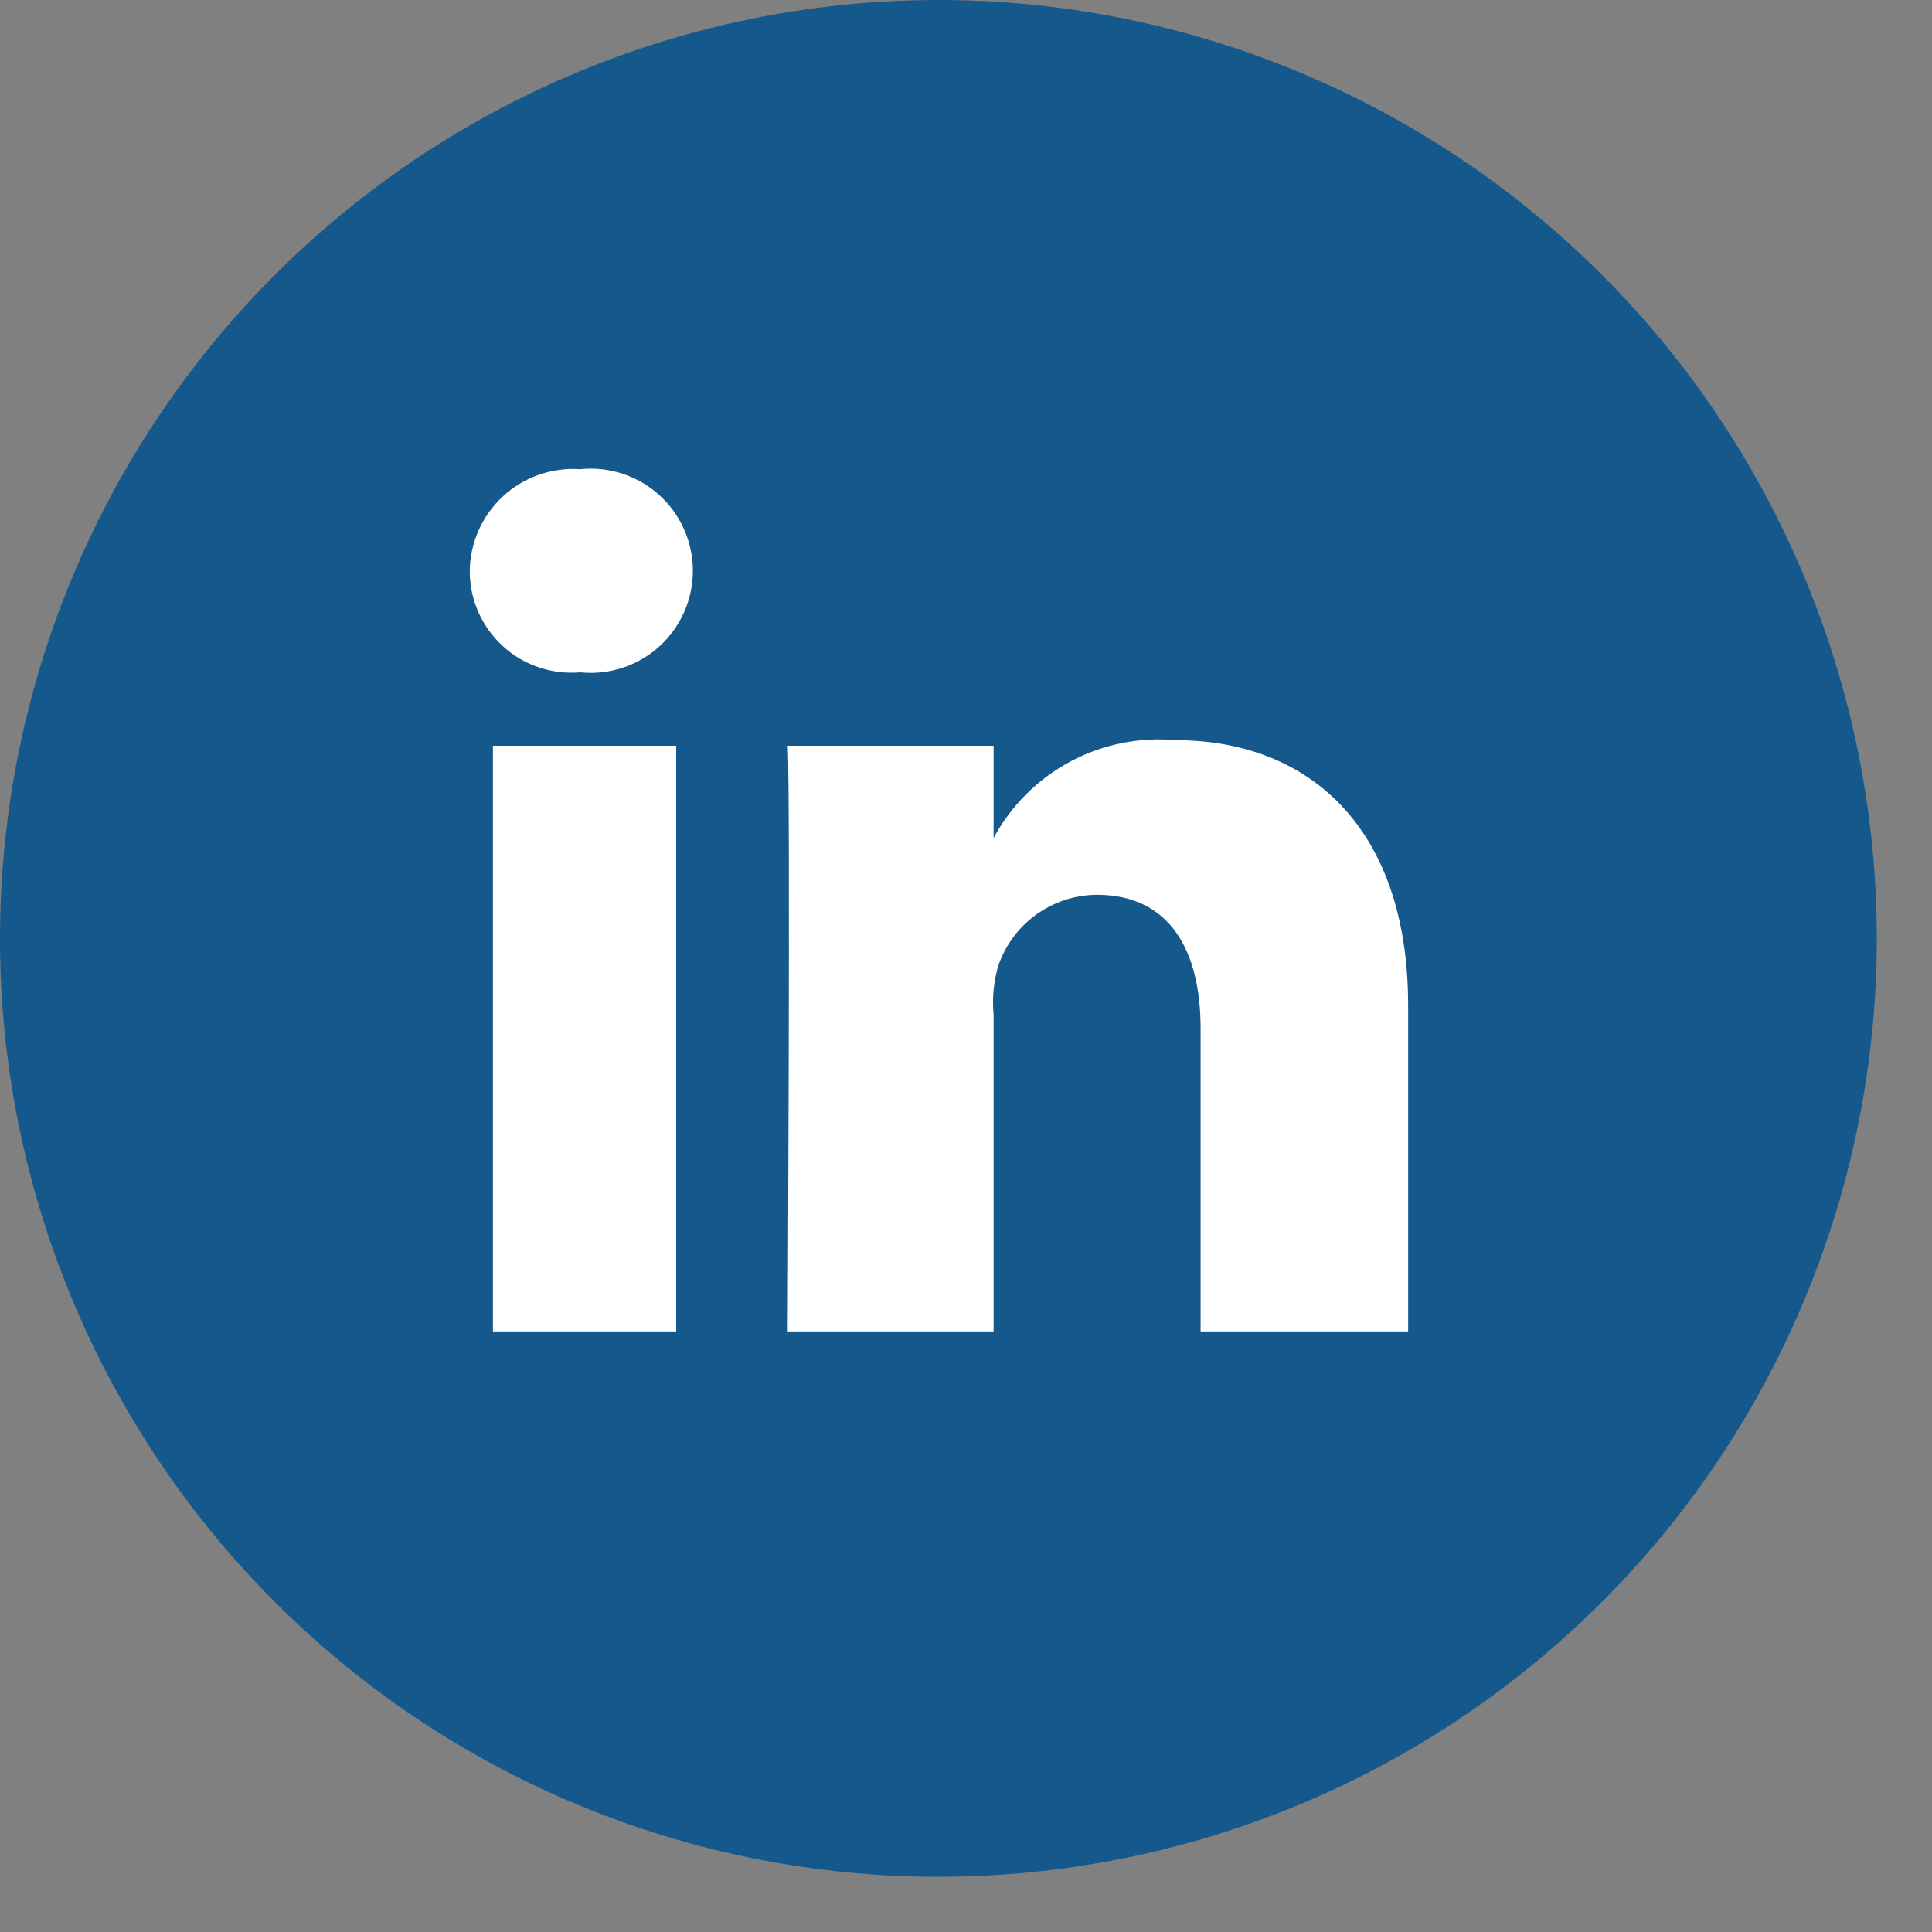
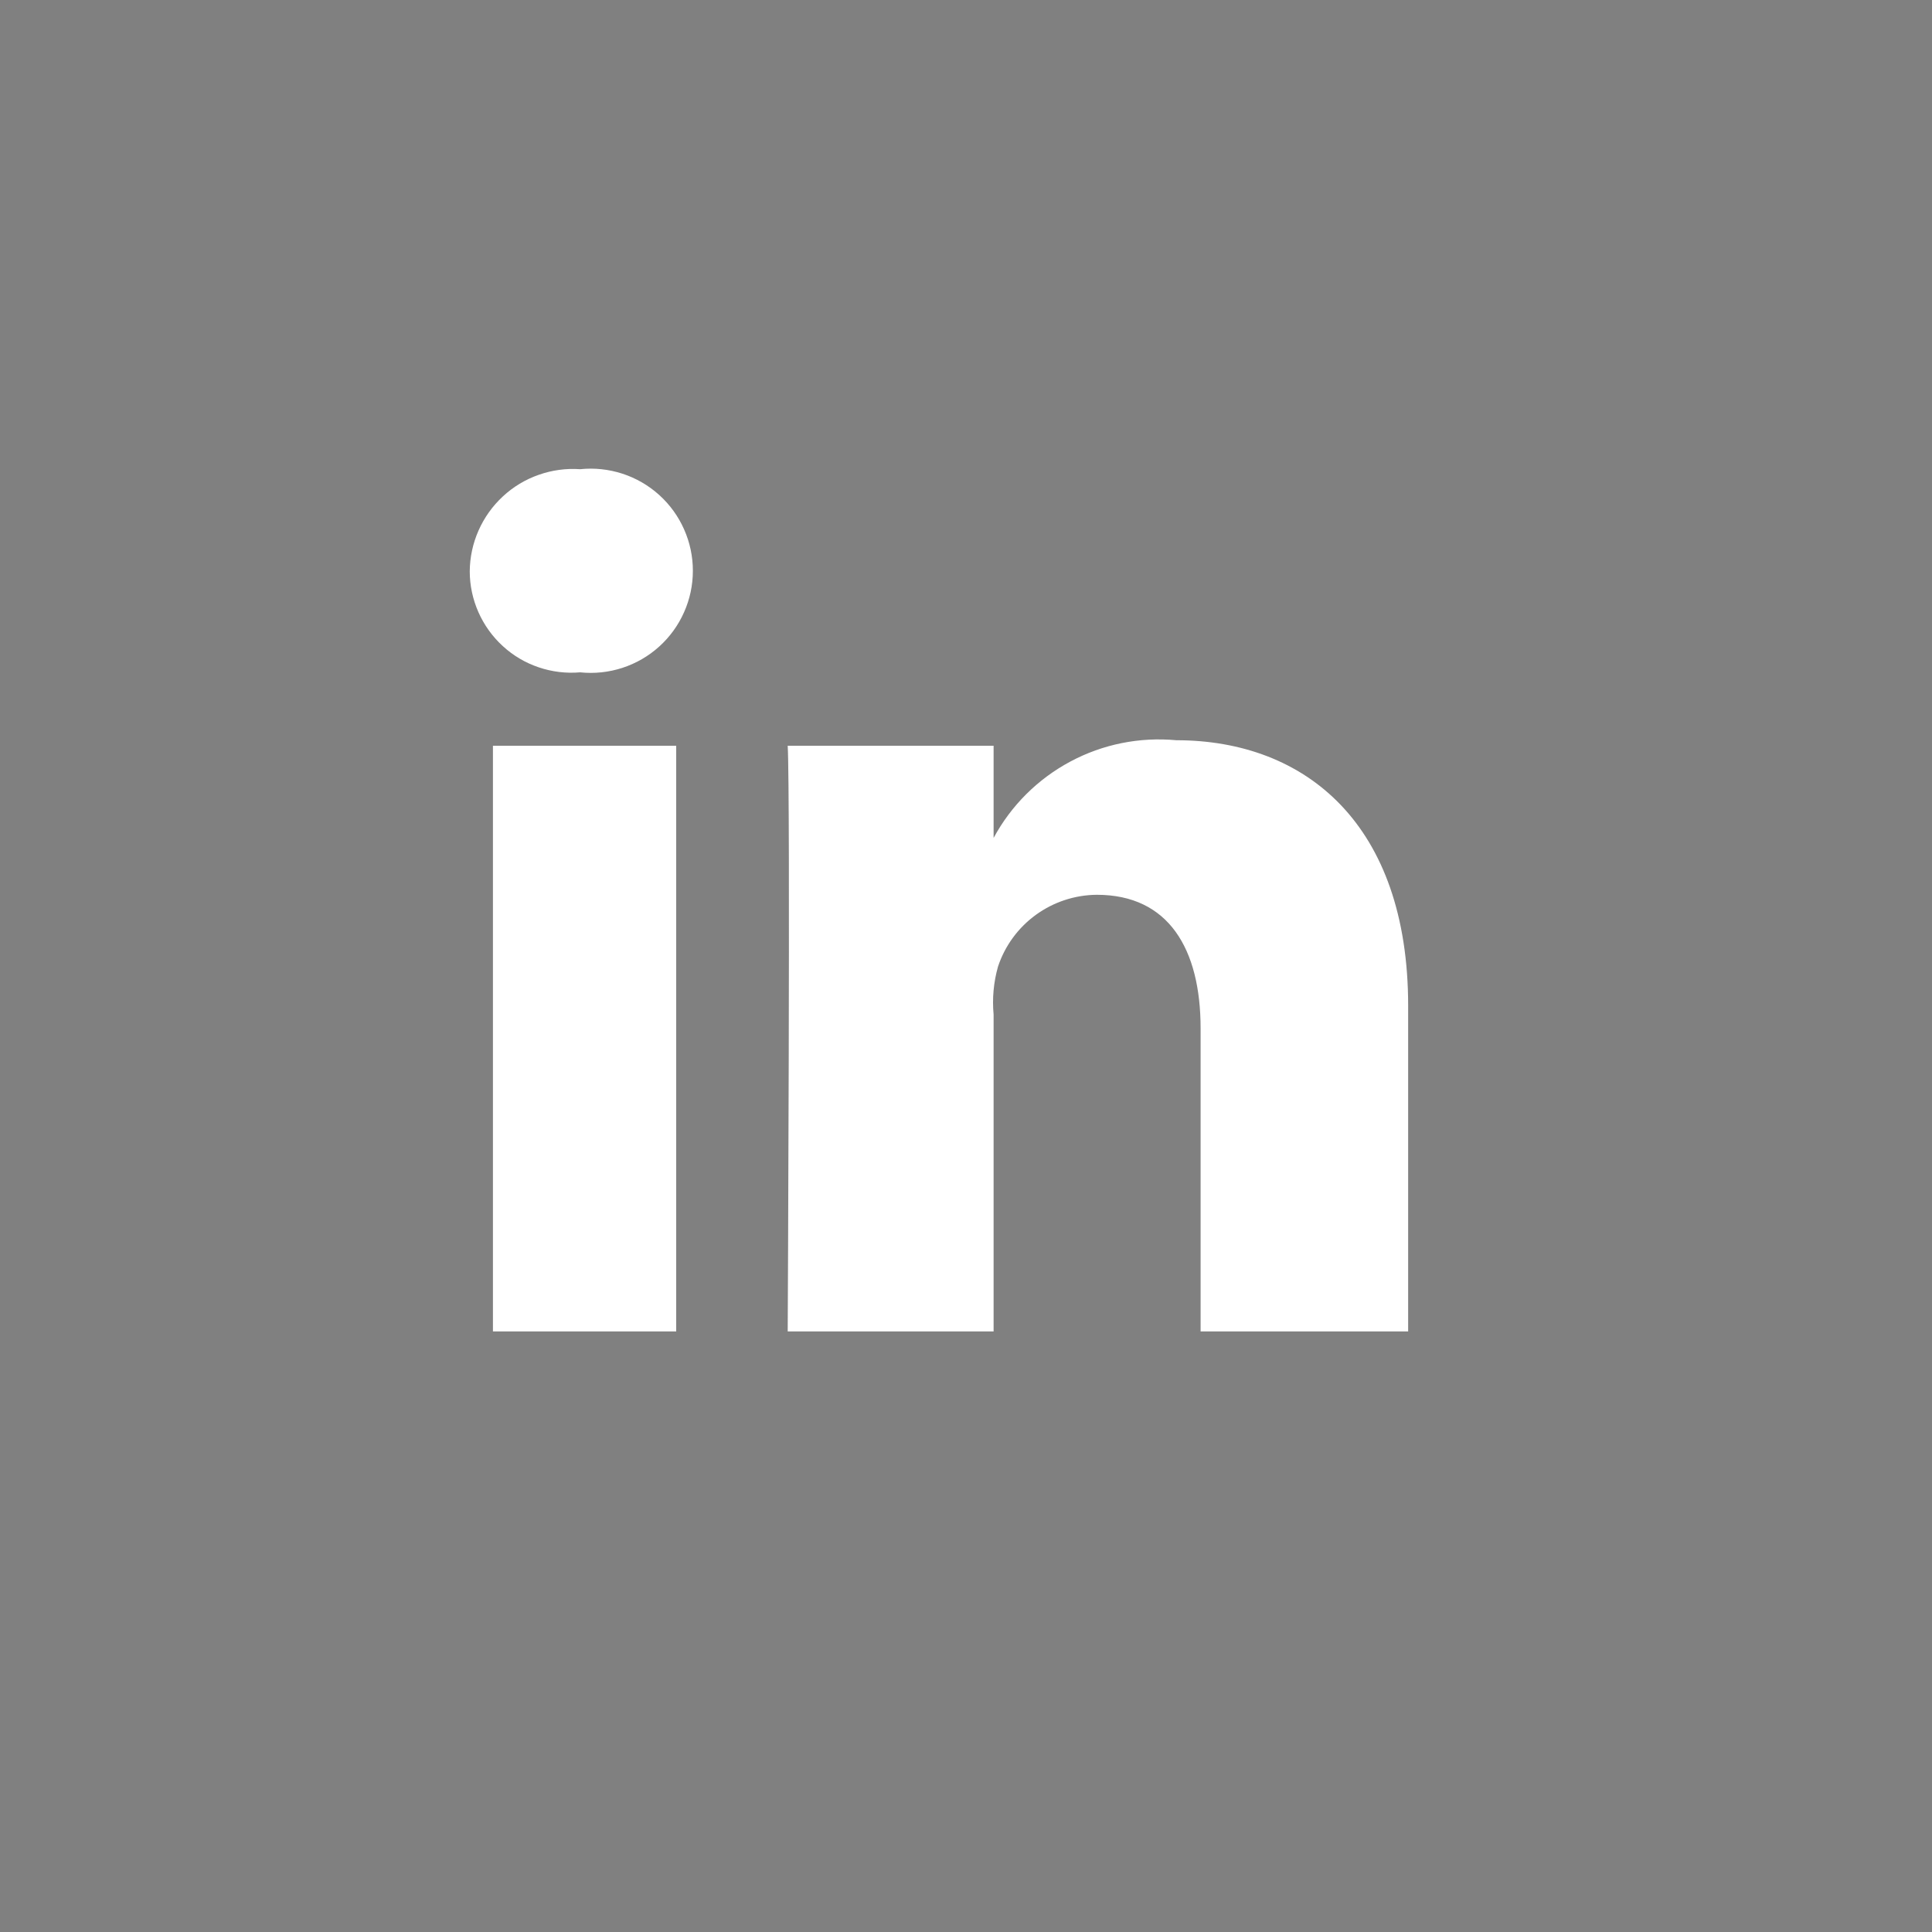
<svg xmlns="http://www.w3.org/2000/svg" width="35" height="35" viewBox="0 0 35 35" fill="none">
  <rect x="0" y="0" width="35" height="35" fill="#808080" stroke="none" />
-   <path d="M17 34C20.362 34 23.649 33.003 26.445 31.135C29.24 29.267 31.419 26.612 32.706 23.506C33.993 20.399 34.329 16.981 33.673 13.684C33.017 10.386 31.398 7.357 29.021 4.979C26.643 2.602 23.614 0.983 20.317 0.327C17.019 -0.329 13.601 0.007 10.494 1.294C7.388 2.581 4.733 4.76 2.865 7.555C0.997 10.351 0 13.638 0 17C0 21.509 1.791 25.833 4.979 29.021C8.167 32.209 12.491 34 17 34Z" fill="#15588C" />
-   <path d="M12.25 24.12H8.93V13.51H12.25V24.12ZM10.51 12.18C10.256 12.202 10 12.171 9.759 12.089C9.518 12.008 9.296 11.877 9.108 11.704C8.92 11.532 8.77 11.323 8.667 11.09C8.564 10.857 8.51 10.605 8.51 10.35C8.512 10.095 8.566 9.843 8.67 9.609C8.773 9.376 8.923 9.166 9.11 8.993C9.297 8.819 9.518 8.686 9.759 8.602C10 8.517 10.255 8.482 10.51 8.5C10.768 8.473 11.028 8.501 11.275 8.581C11.521 8.661 11.748 8.792 11.941 8.966C12.133 9.139 12.287 9.351 12.392 9.588C12.498 9.825 12.552 10.081 12.552 10.34C12.552 10.599 12.498 10.855 12.392 11.092C12.287 11.329 12.133 11.541 11.941 11.714C11.748 11.888 11.521 12.019 11.275 12.099C11.028 12.179 10.768 12.207 10.51 12.18ZM25.51 24.12H21.75V18.63C21.75 17.19 21.17 16.21 19.87 16.21C19.473 16.213 19.087 16.34 18.766 16.573C18.445 16.806 18.205 17.134 18.08 17.51C18 17.793 17.973 18.087 18 18.38V24.12H14.27C14.27 24.12 14.32 14.4 14.27 13.51H18V15.18C18.317 14.593 18.8 14.112 19.389 13.797C19.977 13.482 20.645 13.348 21.31 13.41C23.66 13.41 25.51 14.94 25.51 18.22V24.12Z" fill="white" />
+   <path d="M12.25 24.12H8.93V13.51H12.25V24.12ZM10.51 12.18C10.256 12.202 10 12.171 9.759 12.089C9.518 12.008 9.296 11.877 9.108 11.704C8.92 11.532 8.77 11.323 8.667 11.09C8.564 10.857 8.51 10.605 8.51 10.35C8.512 10.095 8.566 9.843 8.67 9.609C8.773 9.376 8.923 9.166 9.11 8.993C9.297 8.819 9.518 8.686 9.759 8.602C10 8.517 10.255 8.482 10.51 8.5C10.768 8.473 11.028 8.501 11.275 8.581C11.521 8.661 11.748 8.792 11.941 8.966C12.133 9.139 12.287 9.351 12.392 9.588C12.498 9.825 12.552 10.081 12.552 10.34C12.552 10.599 12.498 10.855 12.392 11.092C12.287 11.329 12.133 11.541 11.941 11.714C11.748 11.888 11.521 12.019 11.275 12.099C11.028 12.179 10.768 12.207 10.51 12.18M25.51 24.12H21.75V18.63C21.75 17.19 21.17 16.21 19.87 16.21C19.473 16.213 19.087 16.34 18.766 16.573C18.445 16.806 18.205 17.134 18.08 17.51C18 17.793 17.973 18.087 18 18.38V24.12H14.27C14.27 24.12 14.32 14.4 14.27 13.51H18V15.18C18.317 14.593 18.8 14.112 19.389 13.797C19.977 13.482 20.645 13.348 21.31 13.41C23.66 13.41 25.51 14.94 25.51 18.22V24.12Z" fill="white" />
</svg>